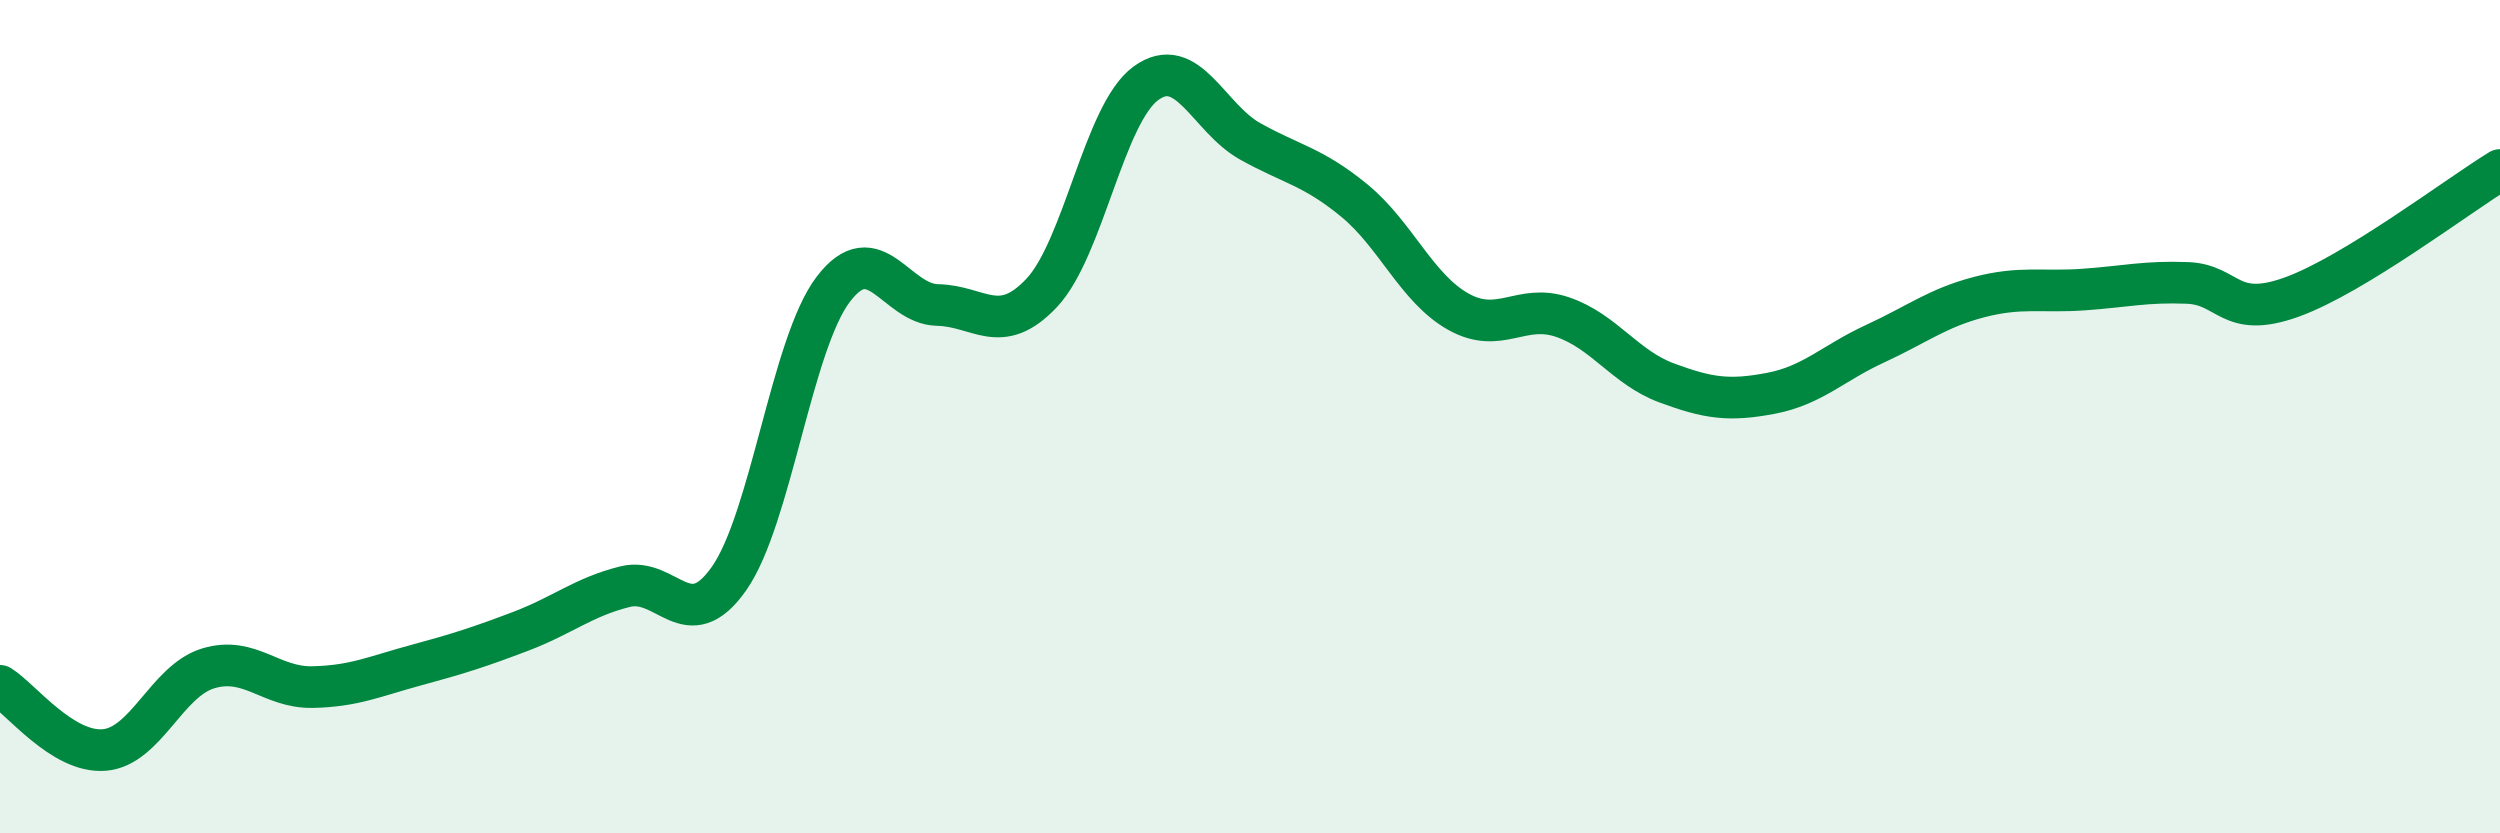
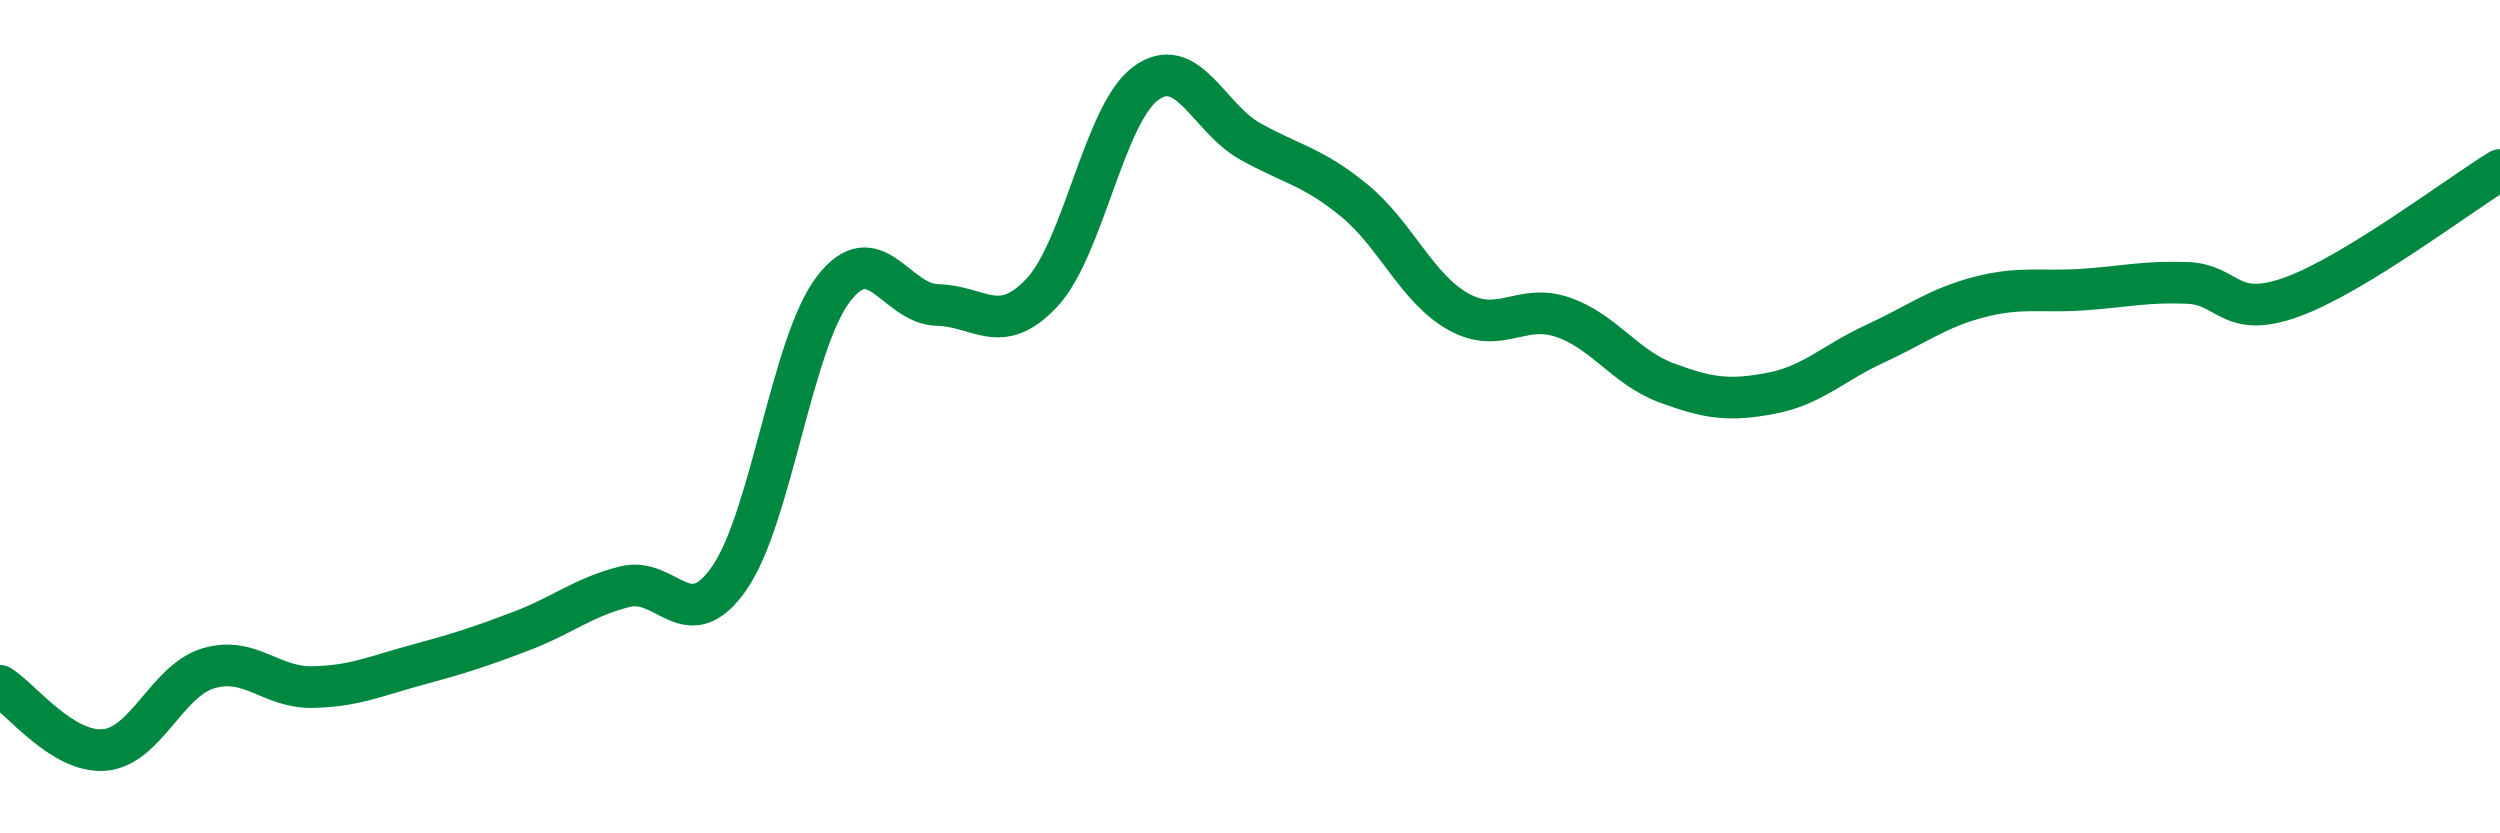
<svg xmlns="http://www.w3.org/2000/svg" width="60" height="20" viewBox="0 0 60 20">
-   <path d="M 0,16.46 C 0.5,16.77 1.5,18.08 2.5,18 C 3.5,17.92 4,16.34 5,16.04 C 6,15.74 6.5,16.51 7.5,16.49 C 8.5,16.47 9,16.23 10,15.96 C 11,15.69 11.5,15.53 12.5,15.15 C 13.5,14.77 14,14.33 15,14.08 C 16,13.83 16.5,15.31 17.5,13.88 C 18.5,12.45 19,8.25 20,6.94 C 21,5.63 21.5,7.3 22.5,7.32 C 23.5,7.34 24,8.09 25,7.03 C 26,5.97 26.5,2.73 27.5,2 C 28.5,1.27 29,2.83 30,3.39 C 31,3.95 31.5,3.99 32.5,4.81 C 33.5,5.63 34,6.92 35,7.48 C 36,8.04 36.5,7.27 37.5,7.61 C 38.5,7.95 39,8.82 40,9.19 C 41,9.56 41.5,9.63 42.5,9.44 C 43.5,9.25 44,8.71 45,8.25 C 46,7.79 46.5,7.39 47.5,7.13 C 48.5,6.87 49,7.02 50,6.95 C 51,6.88 51.5,6.75 52.5,6.79 C 53.5,6.83 53.5,7.67 55,7.13 C 56.5,6.59 59,4.69 60,4.08L60 20L0 20Z" fill="#008740" opacity="0.1" stroke-linecap="round" stroke-linejoin="round" />
  <path d="M 0,16.46 C 0.5,16.77 1.5,18.08 2.5,18 C 3.5,17.92 4,16.34 5,16.04 C 6,15.74 6.5,16.51 7.5,16.49 C 8.5,16.47 9,16.23 10,15.96 C 11,15.69 11.5,15.53 12.5,15.15 C 13.5,14.77 14,14.33 15,14.08 C 16,13.83 16.5,15.31 17.5,13.88 C 18.5,12.45 19,8.25 20,6.94 C 21,5.63 21.5,7.3 22.5,7.32 C 23.5,7.34 24,8.09 25,7.03 C 26,5.97 26.5,2.73 27.5,2 C 28.5,1.27 29,2.83 30,3.39 C 31,3.95 31.5,3.99 32.5,4.81 C 33.5,5.63 34,6.92 35,7.48 C 36,8.04 36.5,7.27 37.5,7.61 C 38.5,7.95 39,8.82 40,9.19 C 41,9.56 41.5,9.63 42.5,9.44 C 43.5,9.25 44,8.71 45,8.25 C 46,7.79 46.5,7.39 47.5,7.13 C 48.5,6.87 49,7.02 50,6.95 C 51,6.88 51.5,6.75 52.5,6.79 C 53.5,6.83 53.5,7.67 55,7.13 C 56.5,6.59 59,4.69 60,4.08" stroke="#008740" stroke-width="1" fill="none" stroke-linecap="round" stroke-linejoin="round" />
</svg>